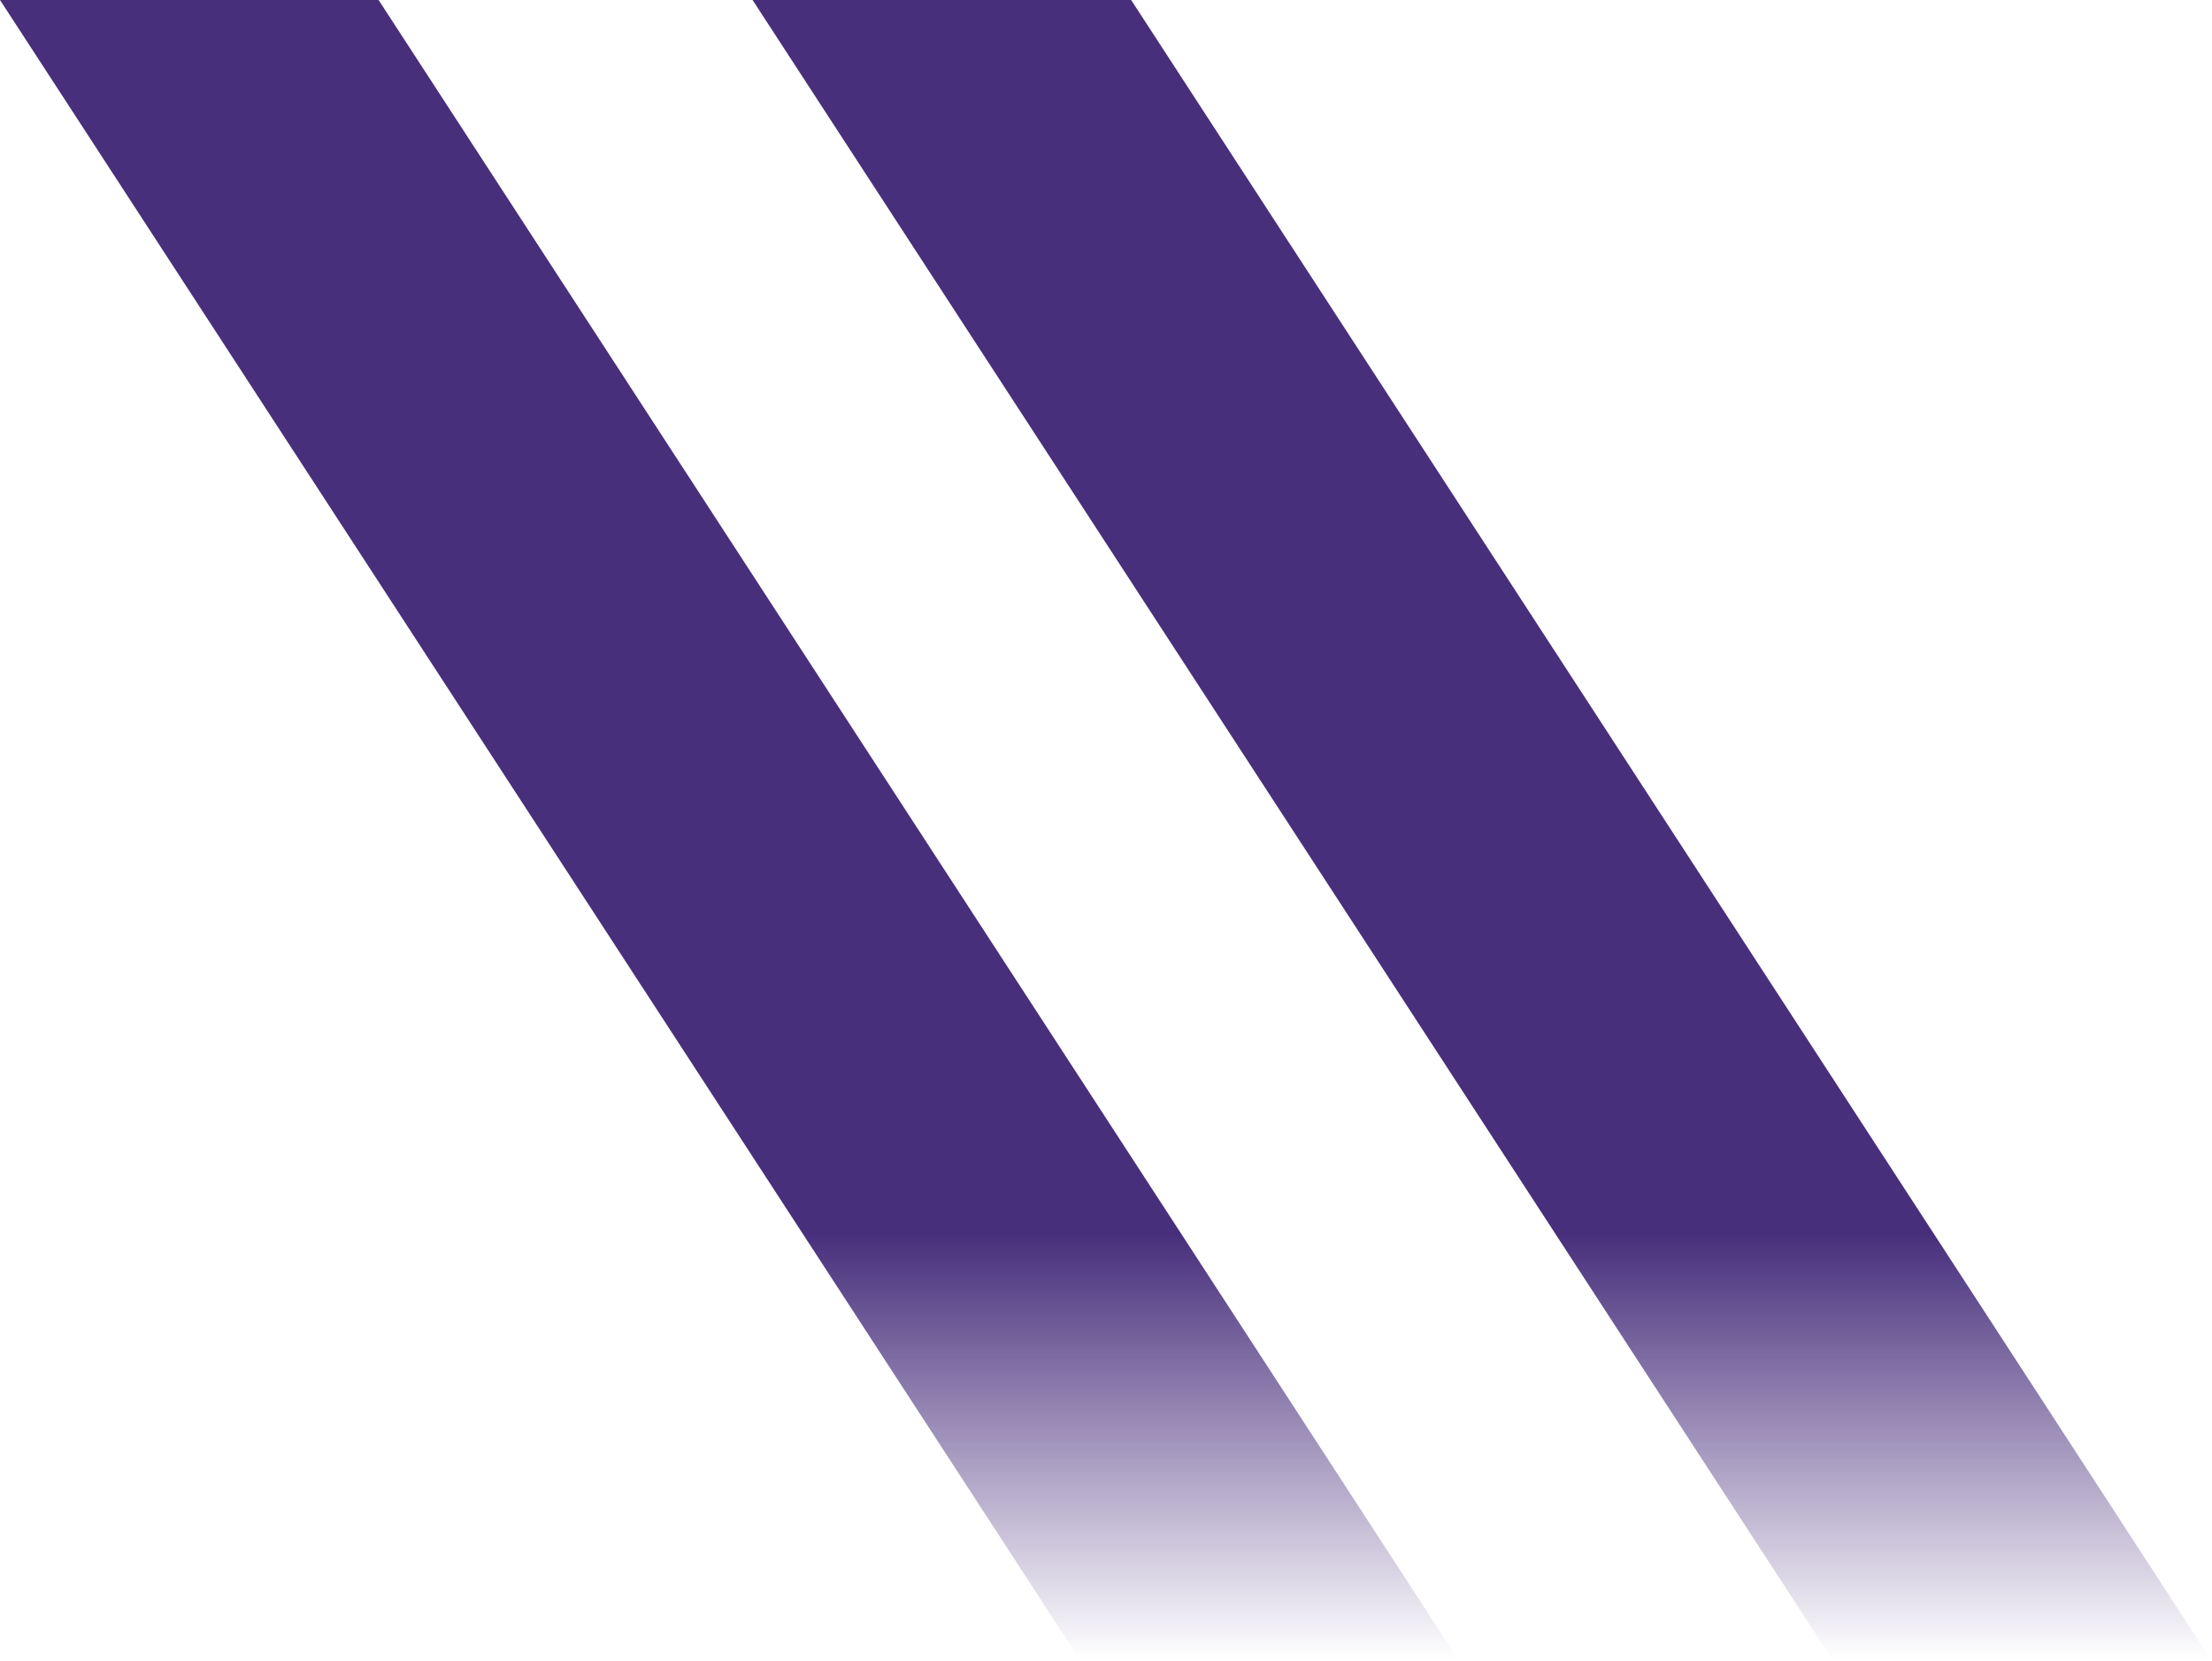
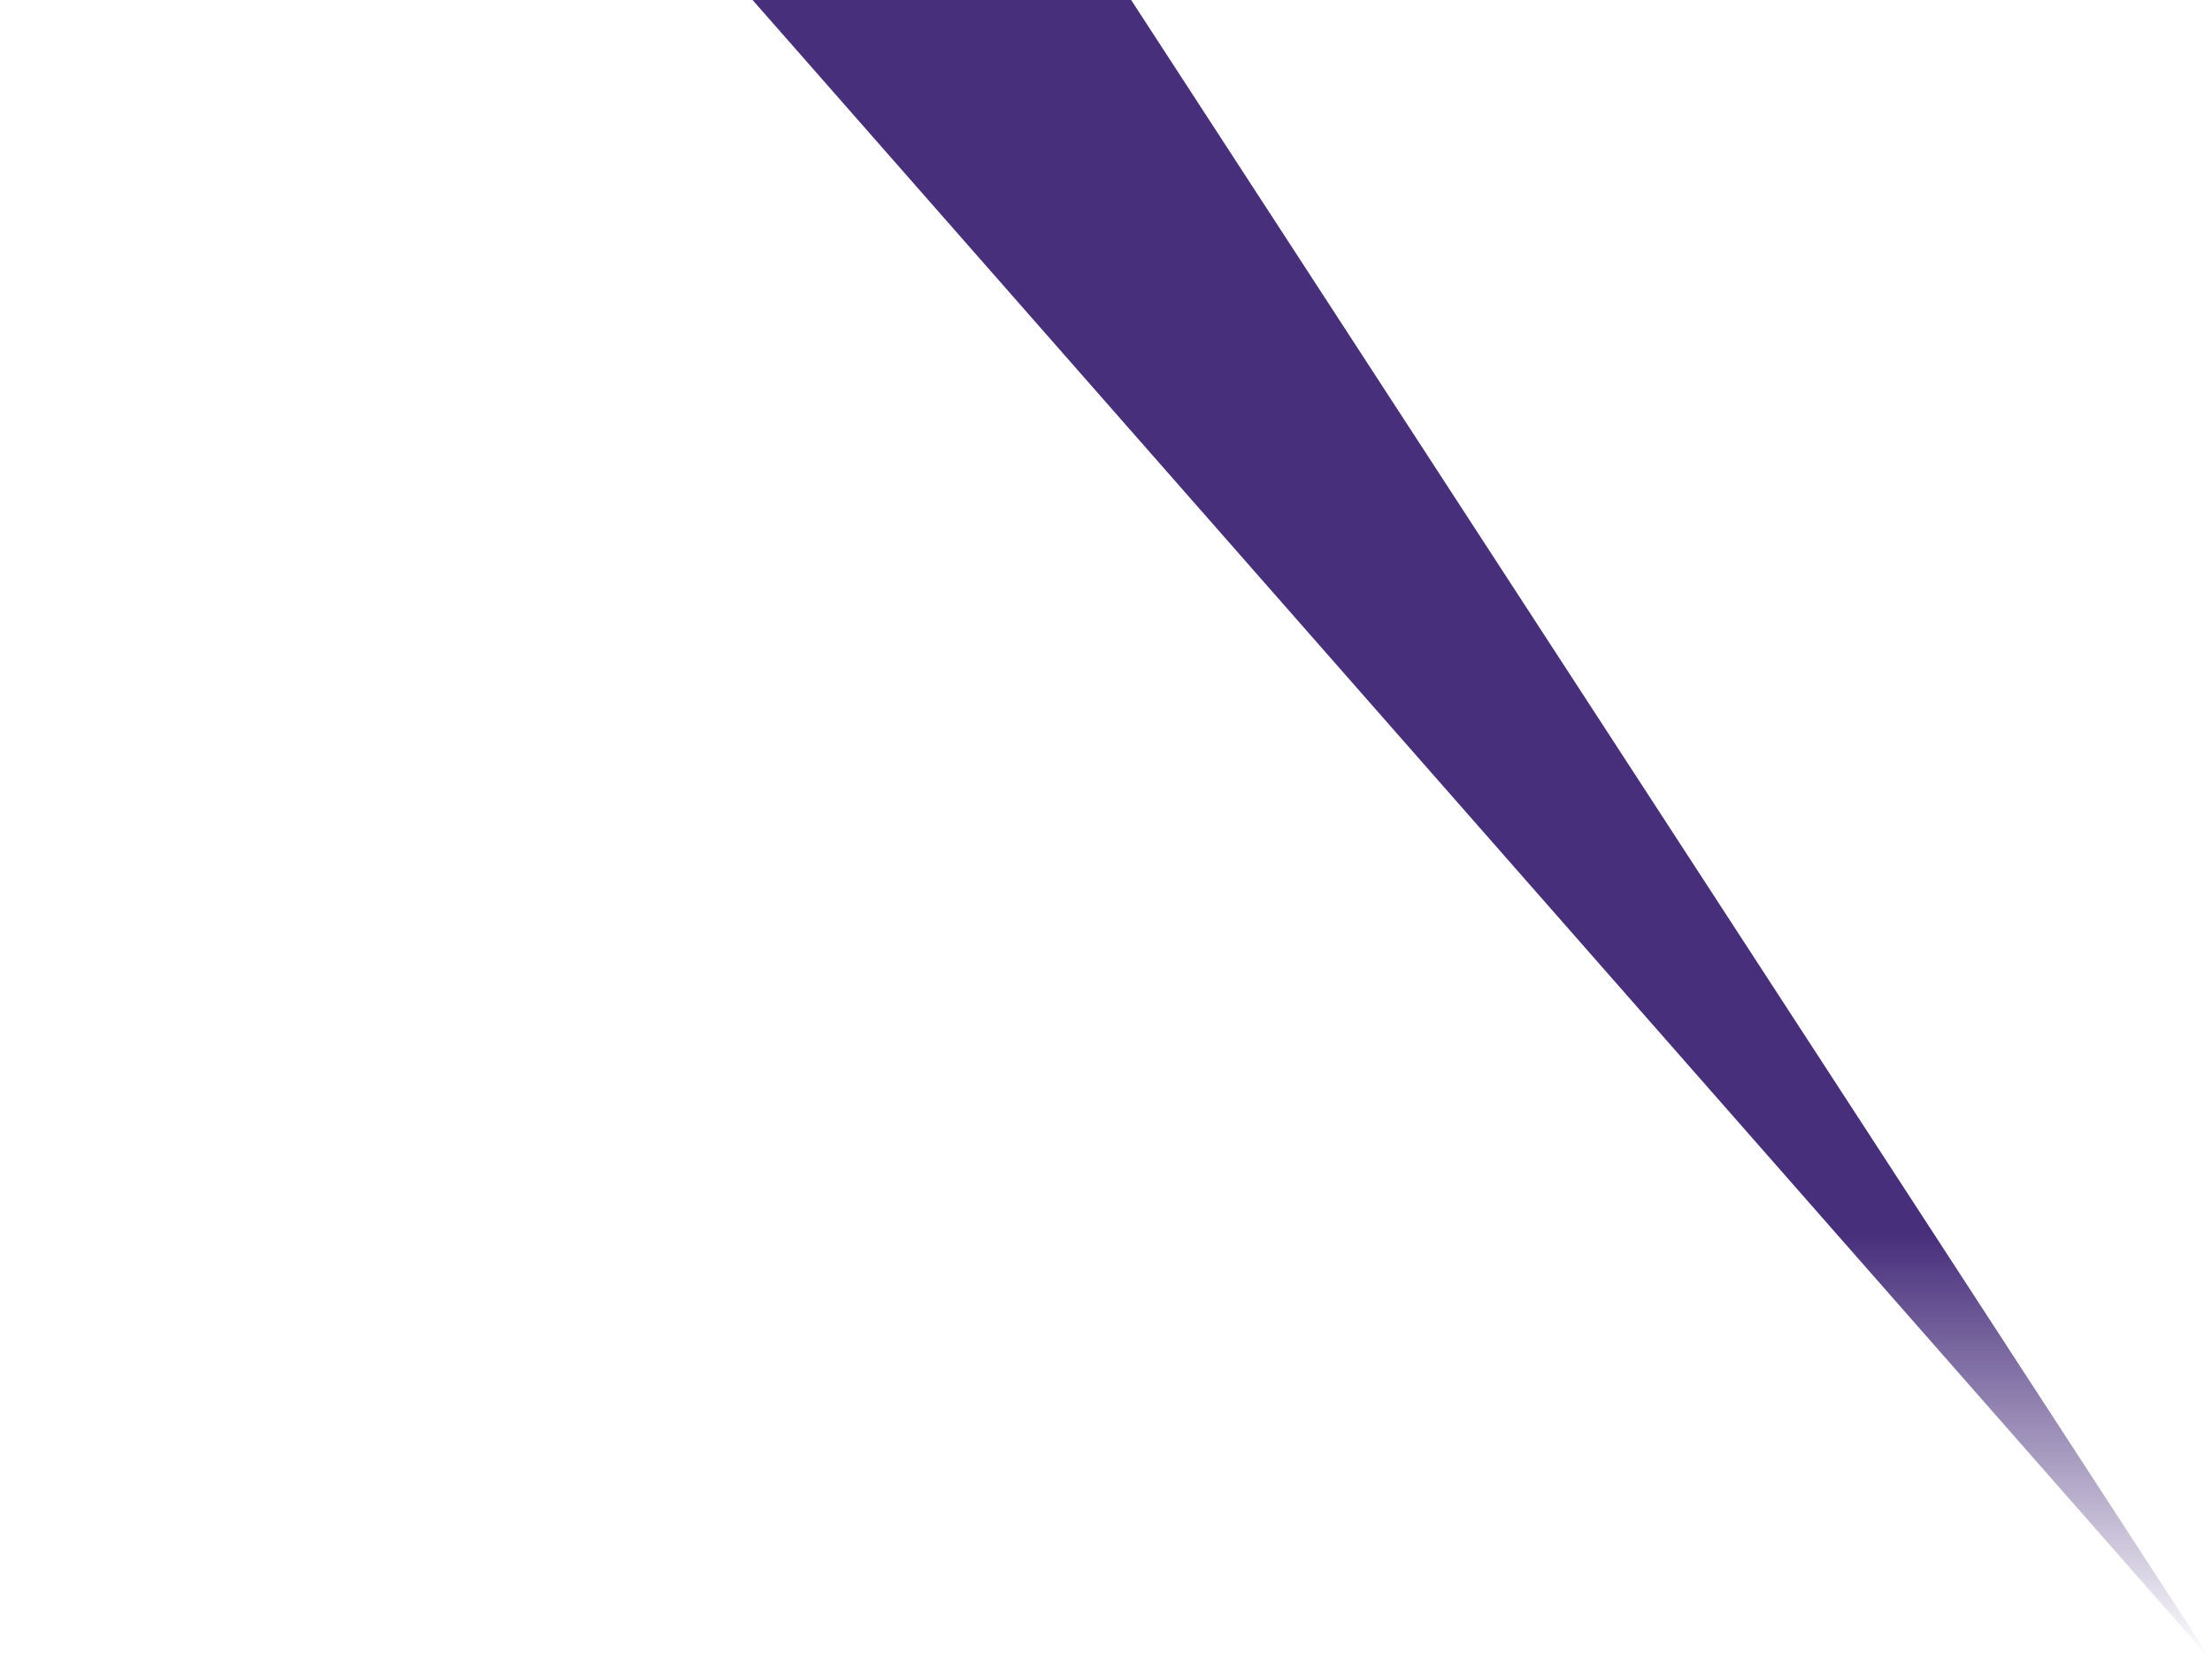
<svg xmlns="http://www.w3.org/2000/svg" width="361.763" height="271.661" viewBox="0 0 361.763 271.661">
  <defs>
    <linearGradient id="linear-gradient" x1="0.5" x2="0.5" y2="1" gradientUnits="objectBoundingBox">
      <stop offset="0" stop-color="#482f7c" />
      <stop offset="0.744" stop-color="#482f7c" />
      <stop offset="1" stop-color="#482f7c" stop-opacity="0" />
    </linearGradient>
  </defs>
  <g id="Group_1104" data-name="Group 1104" transform="translate(0)">
    <g id="Group_226" data-name="Group 226" transform="translate(0)">
-       <path id="Path_12" data-name="Path 12" d="M83,30.438,259.768,302.1h-61.9L21.084,30.438Z" transform="translate(101.995 -30.438)" fill="url(#linear-gradient)" />
-       <path id="Path_13" data-name="Path 13" d="M92.06,30.438,268.814,302.1H206.925L30.143,30.438Z" transform="translate(-30.143 -30.438)" fill="url(#linear-gradient)" />
+       <path id="Path_12" data-name="Path 12" d="M83,30.438,259.768,302.1L21.084,30.438Z" transform="translate(101.995 -30.438)" fill="url(#linear-gradient)" />
    </g>
  </g>
</svg>